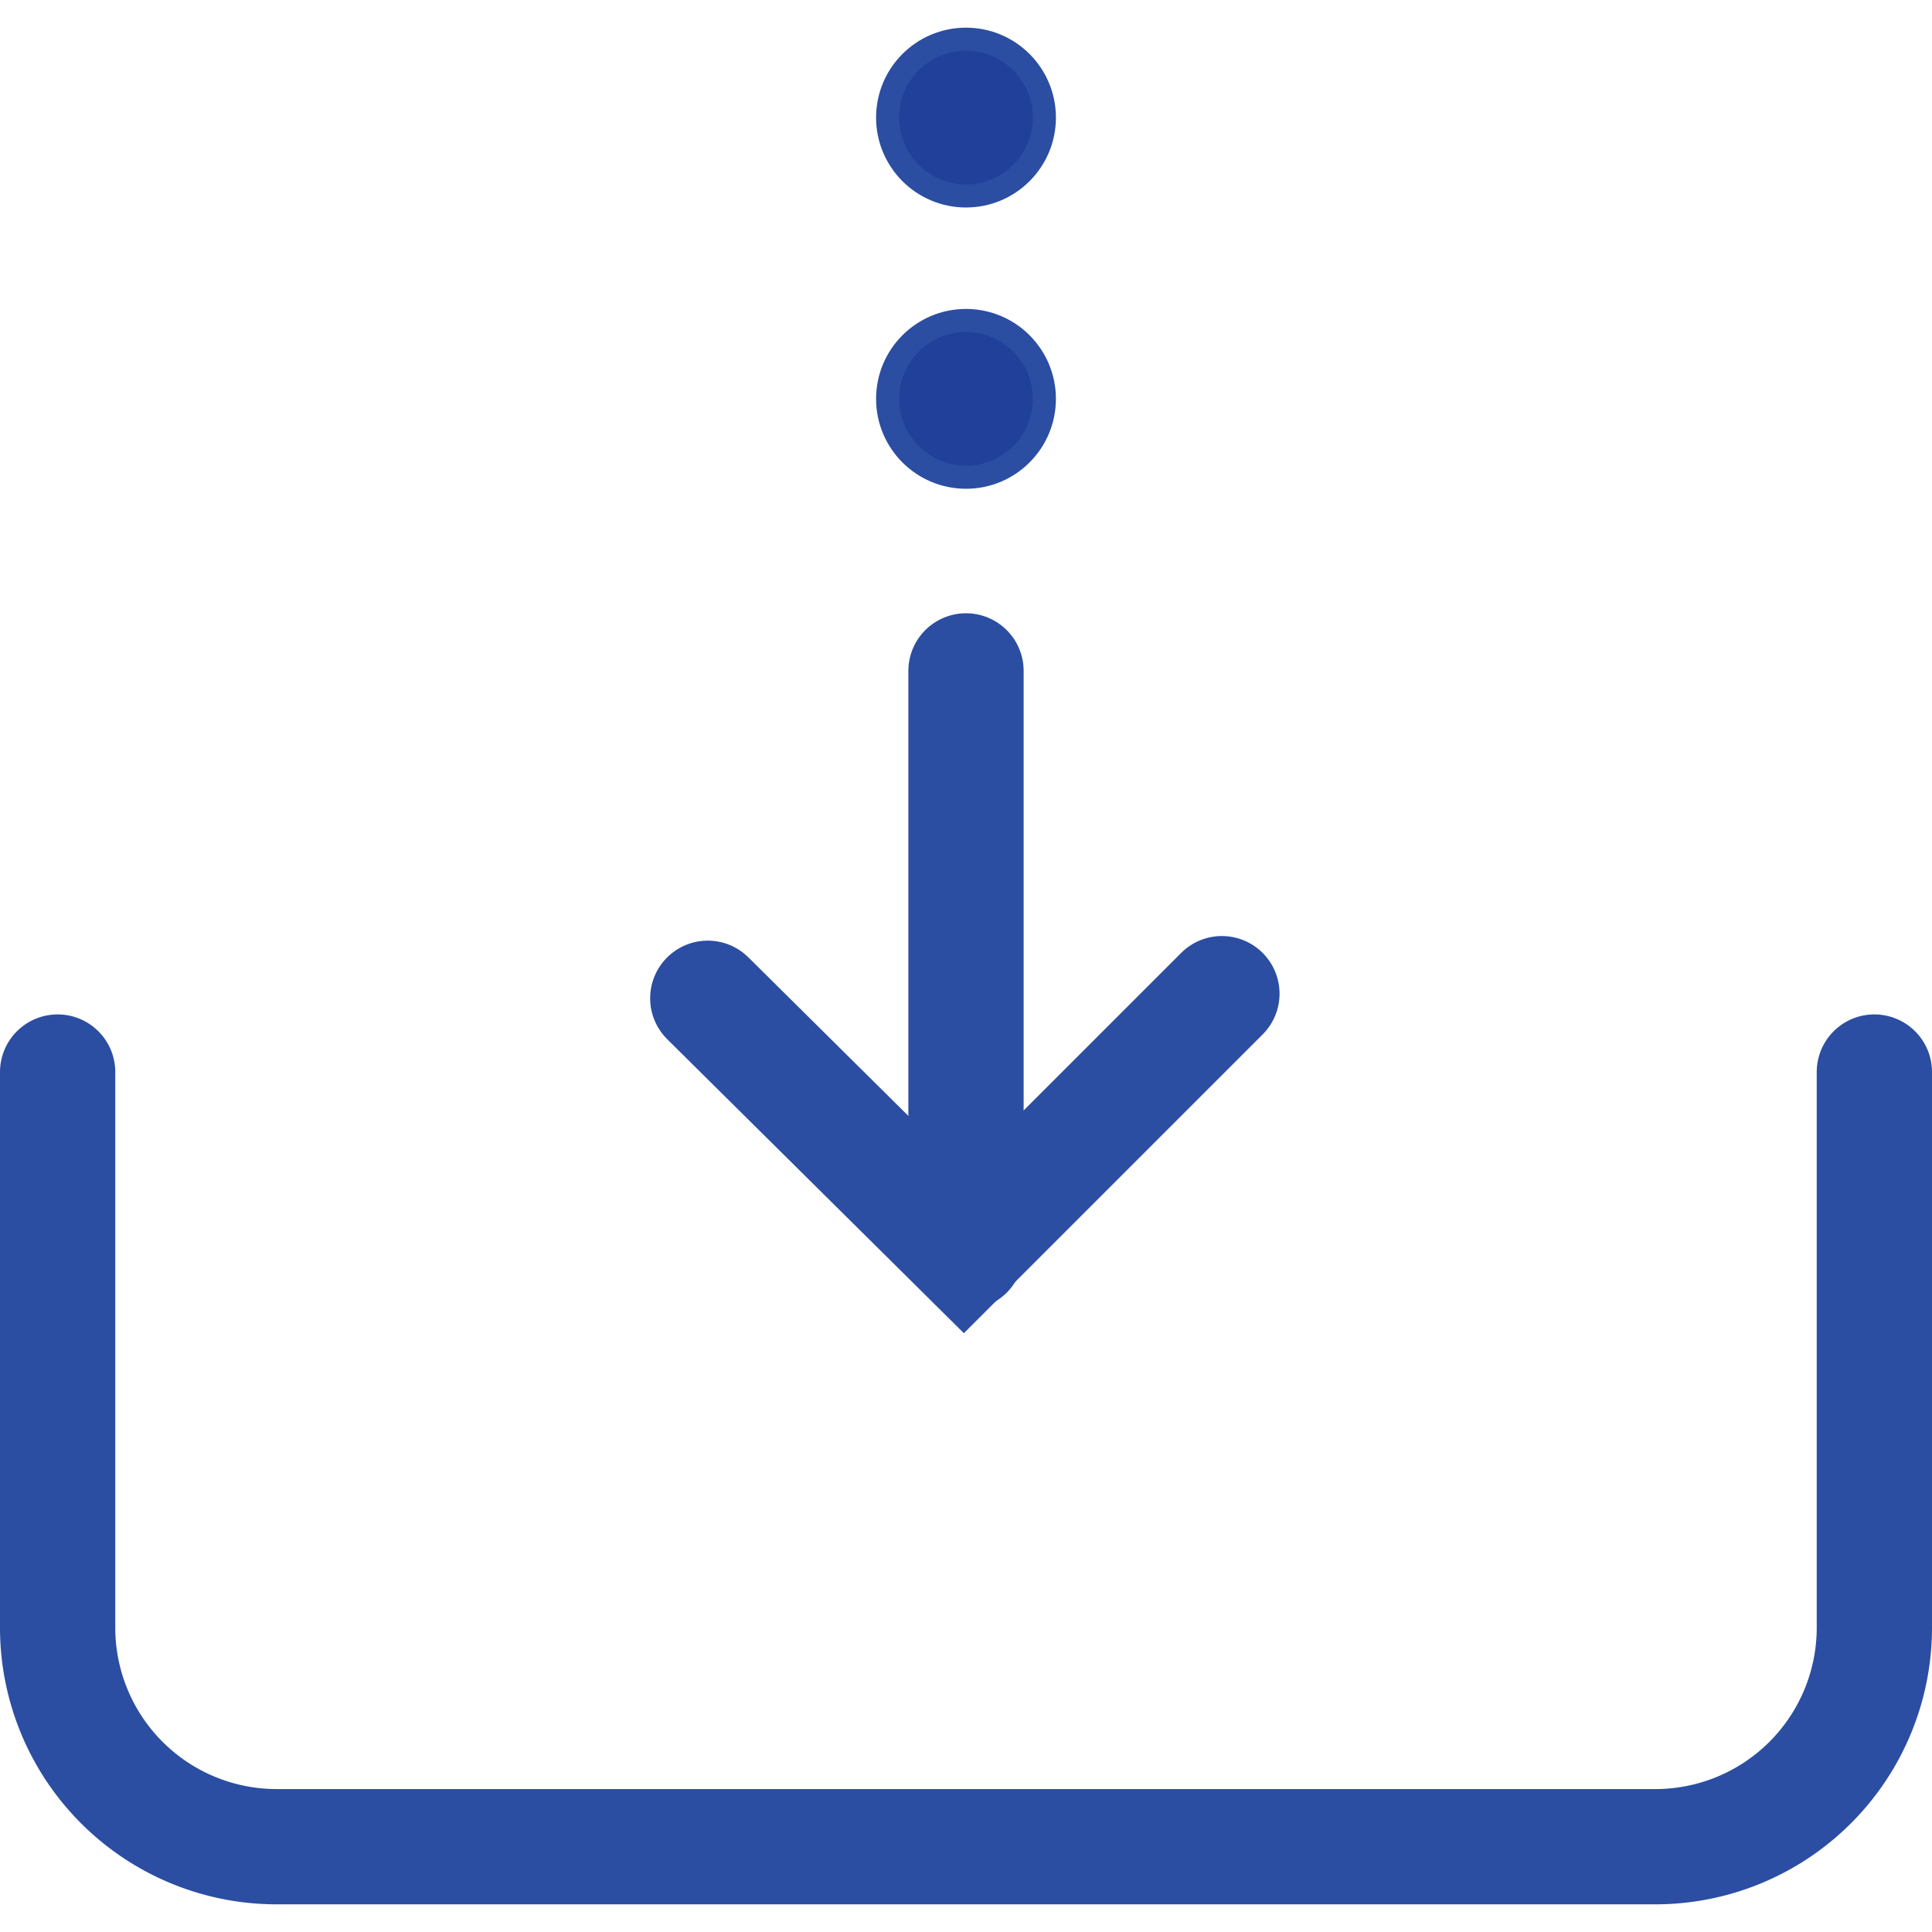
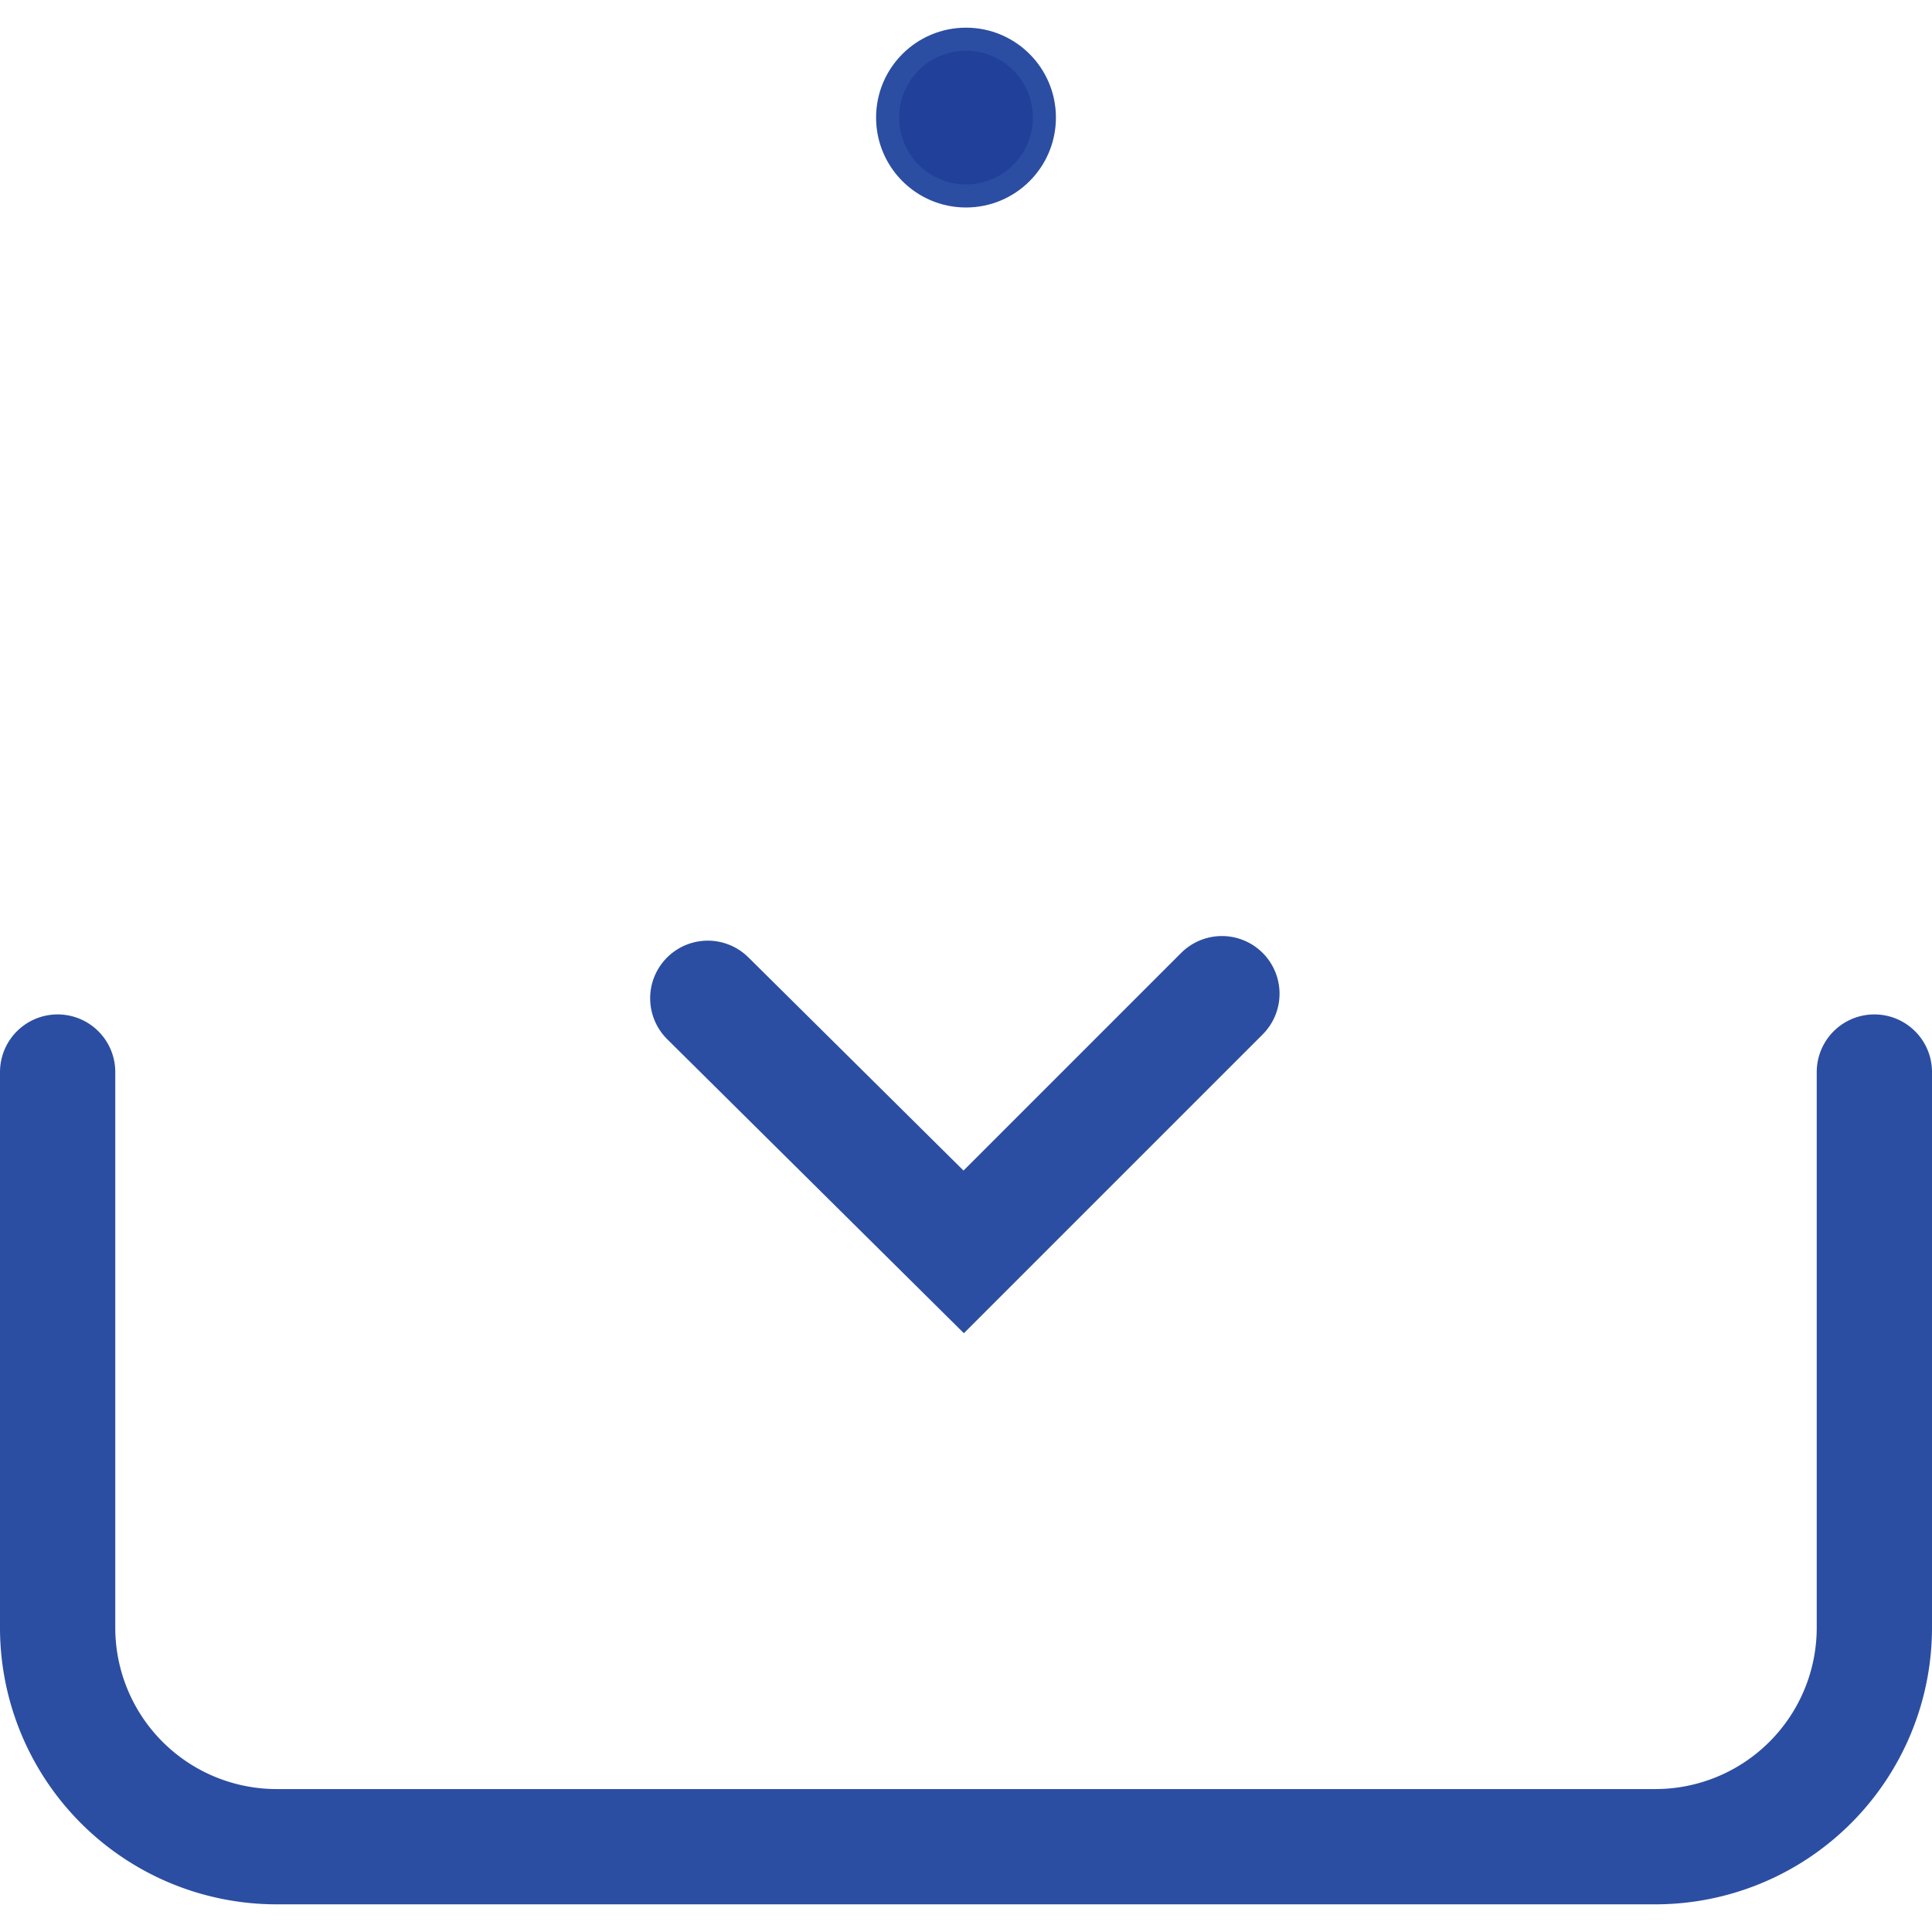
<svg xmlns="http://www.w3.org/2000/svg" width="800px" height="800px" viewBox="0 -1.2 83.8 83.8">
  <g id="Group_20" data-name="Group 20" transform="translate(-470.6 -883.7)">
    <path id="Path_57" data-name="Path 57" d="M551.9,929v24.1a9.5,9.5,0,0,1-9.5,9.5H482.6a9.5,9.5,0,0,1-9.5-9.5V929" fill="none" stroke="#2b4ea2" stroke-linecap="round" stroke-miterlimit="10" stroke-width="5" />
    <path id="Path_58" data-name="Path 58" d="M501.3,925.8l11.1,11,11.2-11.2" fill="none" stroke="#2b4ea2" stroke-linecap="round" stroke-miterlimit="10" stroke-width="5" />
-     <line id="Line_29" data-name="Line 29" y2="25.2" transform="translate(512.5 911.6)" fill="none" stroke="#2b4ea2" stroke-linecap="round" stroke-miterlimit="10" stroke-width="5" />
-     <circle id="Ellipse_1" data-name="Ellipse 1" cx="3.4" cy="3.4" r="3.4" transform="translate(509.1 896.4)" fill="#21409a" stroke="#2b4ea2" stroke-miterlimit="10" stroke-width="1" />
    <circle id="Ellipse_2" data-name="Ellipse 2" cx="3.4" cy="3.4" r="3.4" transform="translate(509.1 884.2)" fill="#21409a" stroke="#2b4ea2" stroke-miterlimit="10" stroke-width="1" />
  </g>
</svg>